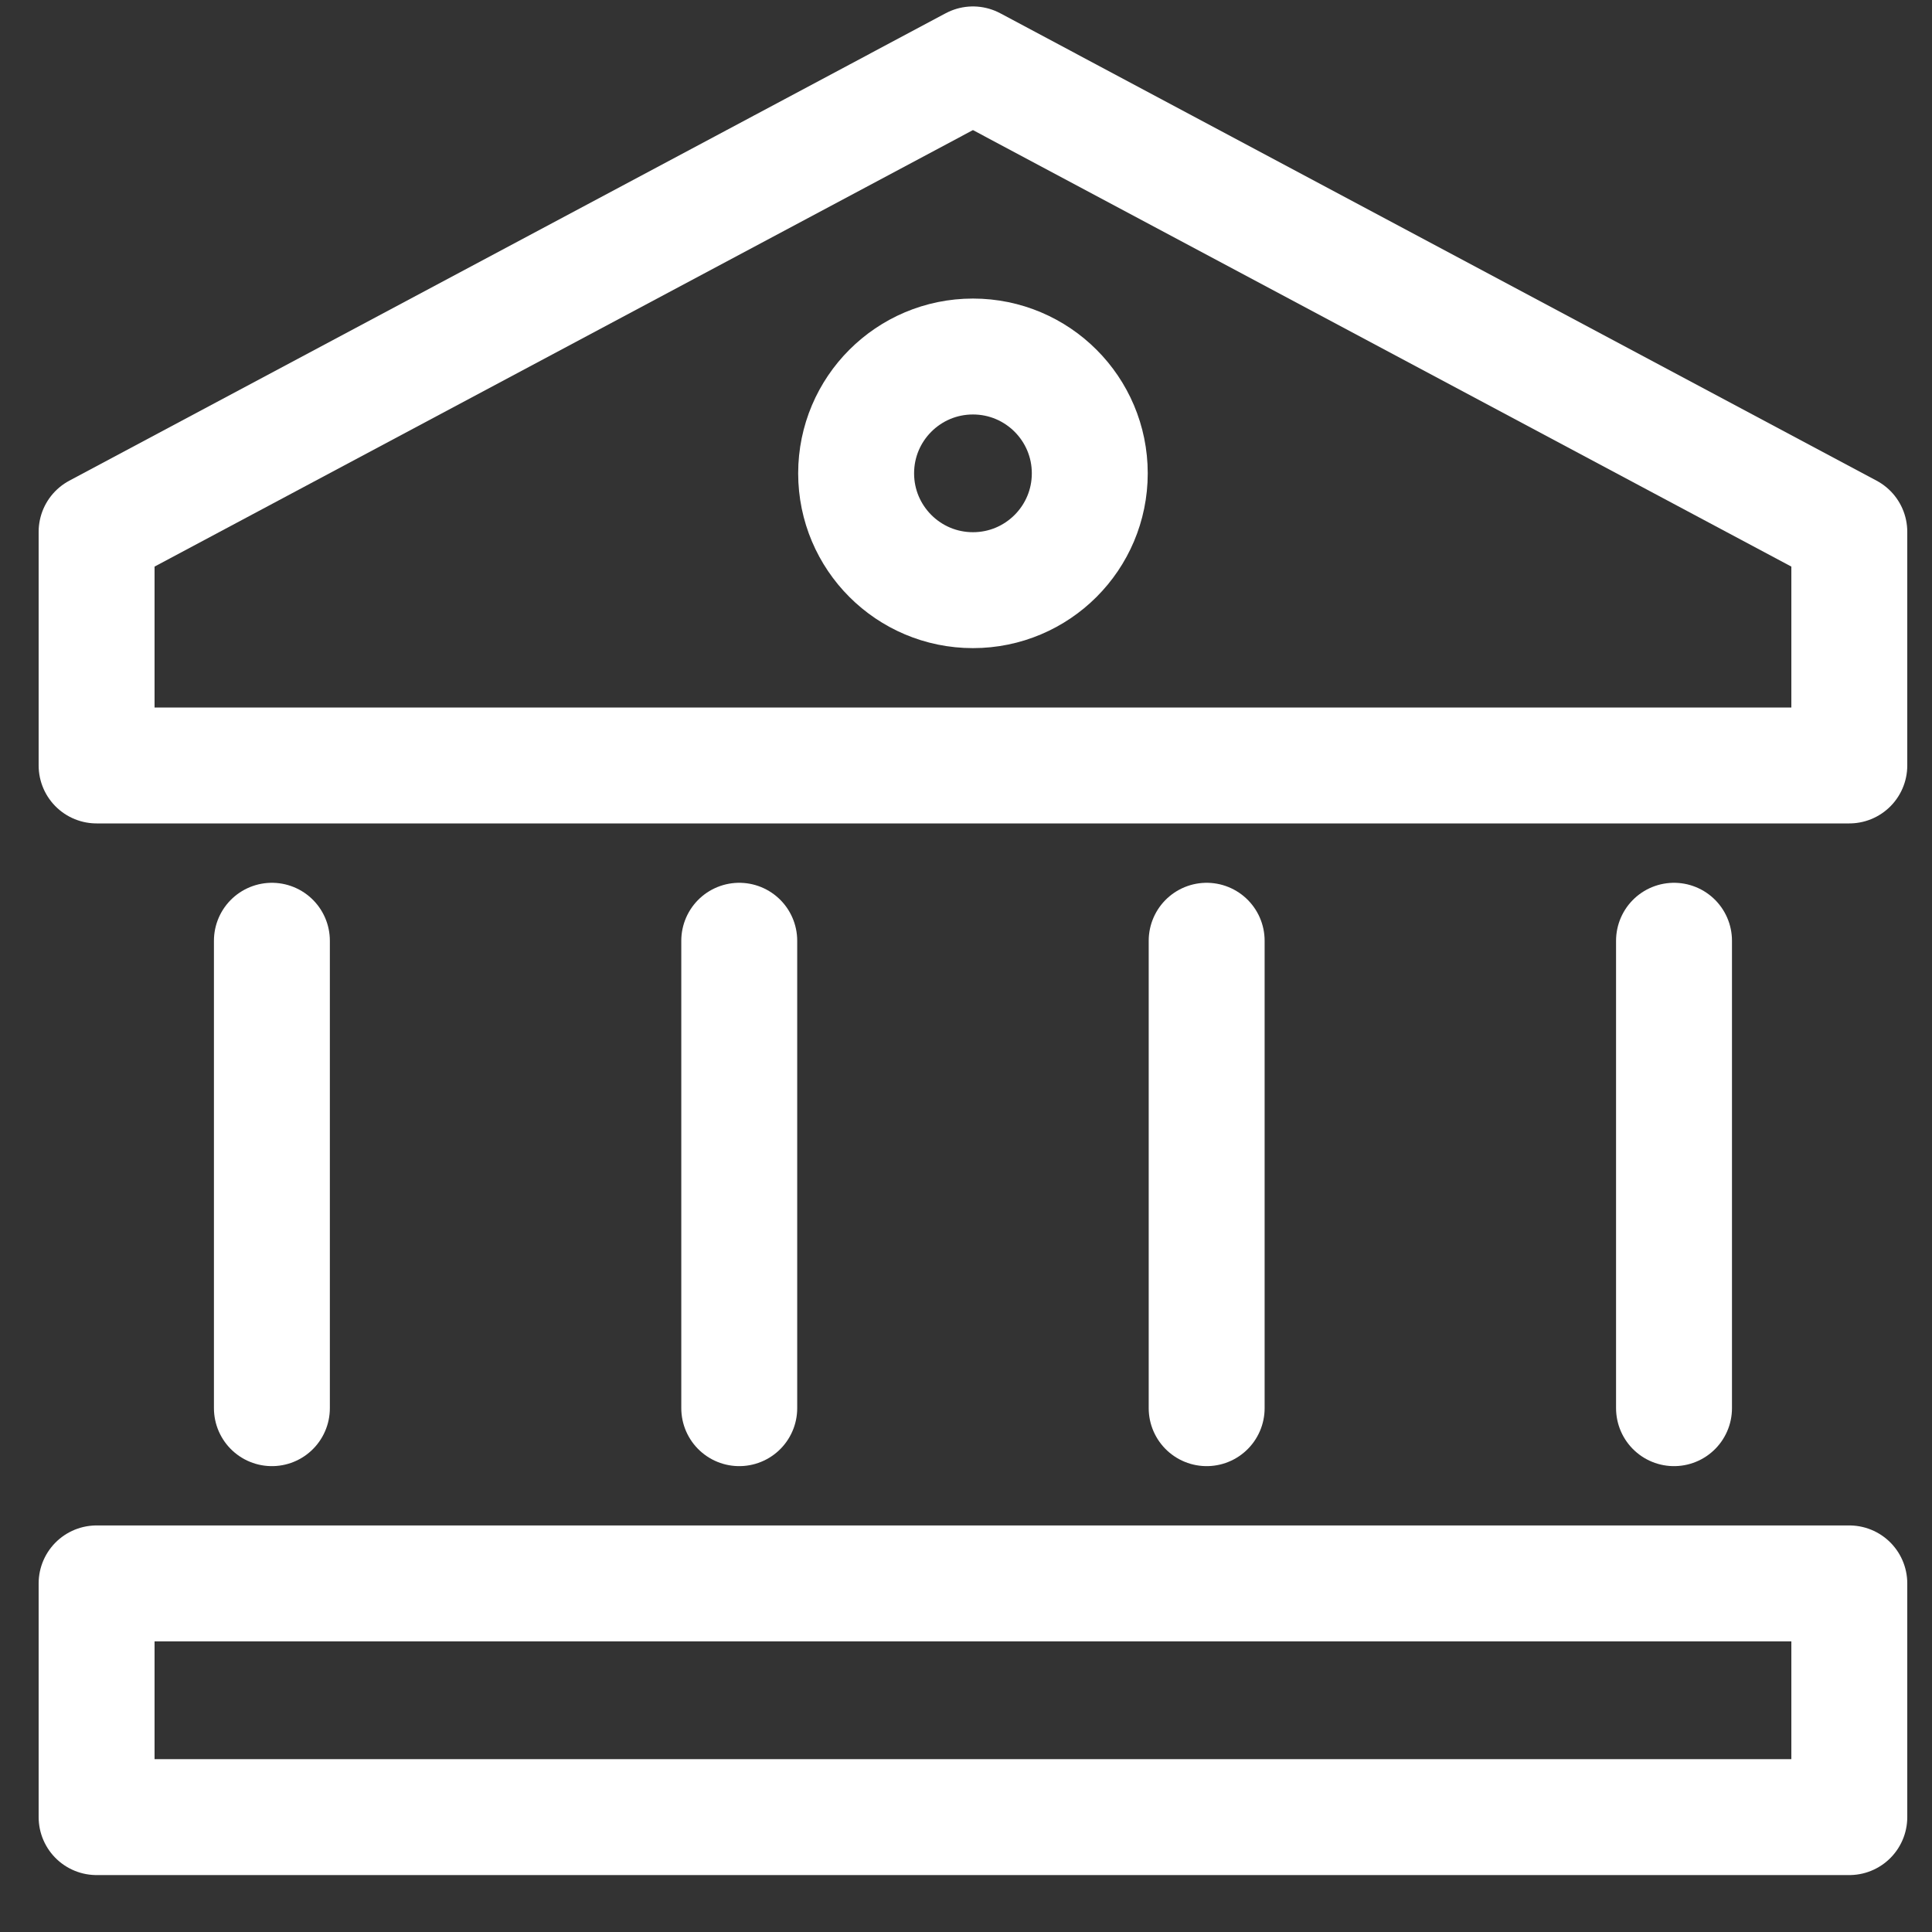
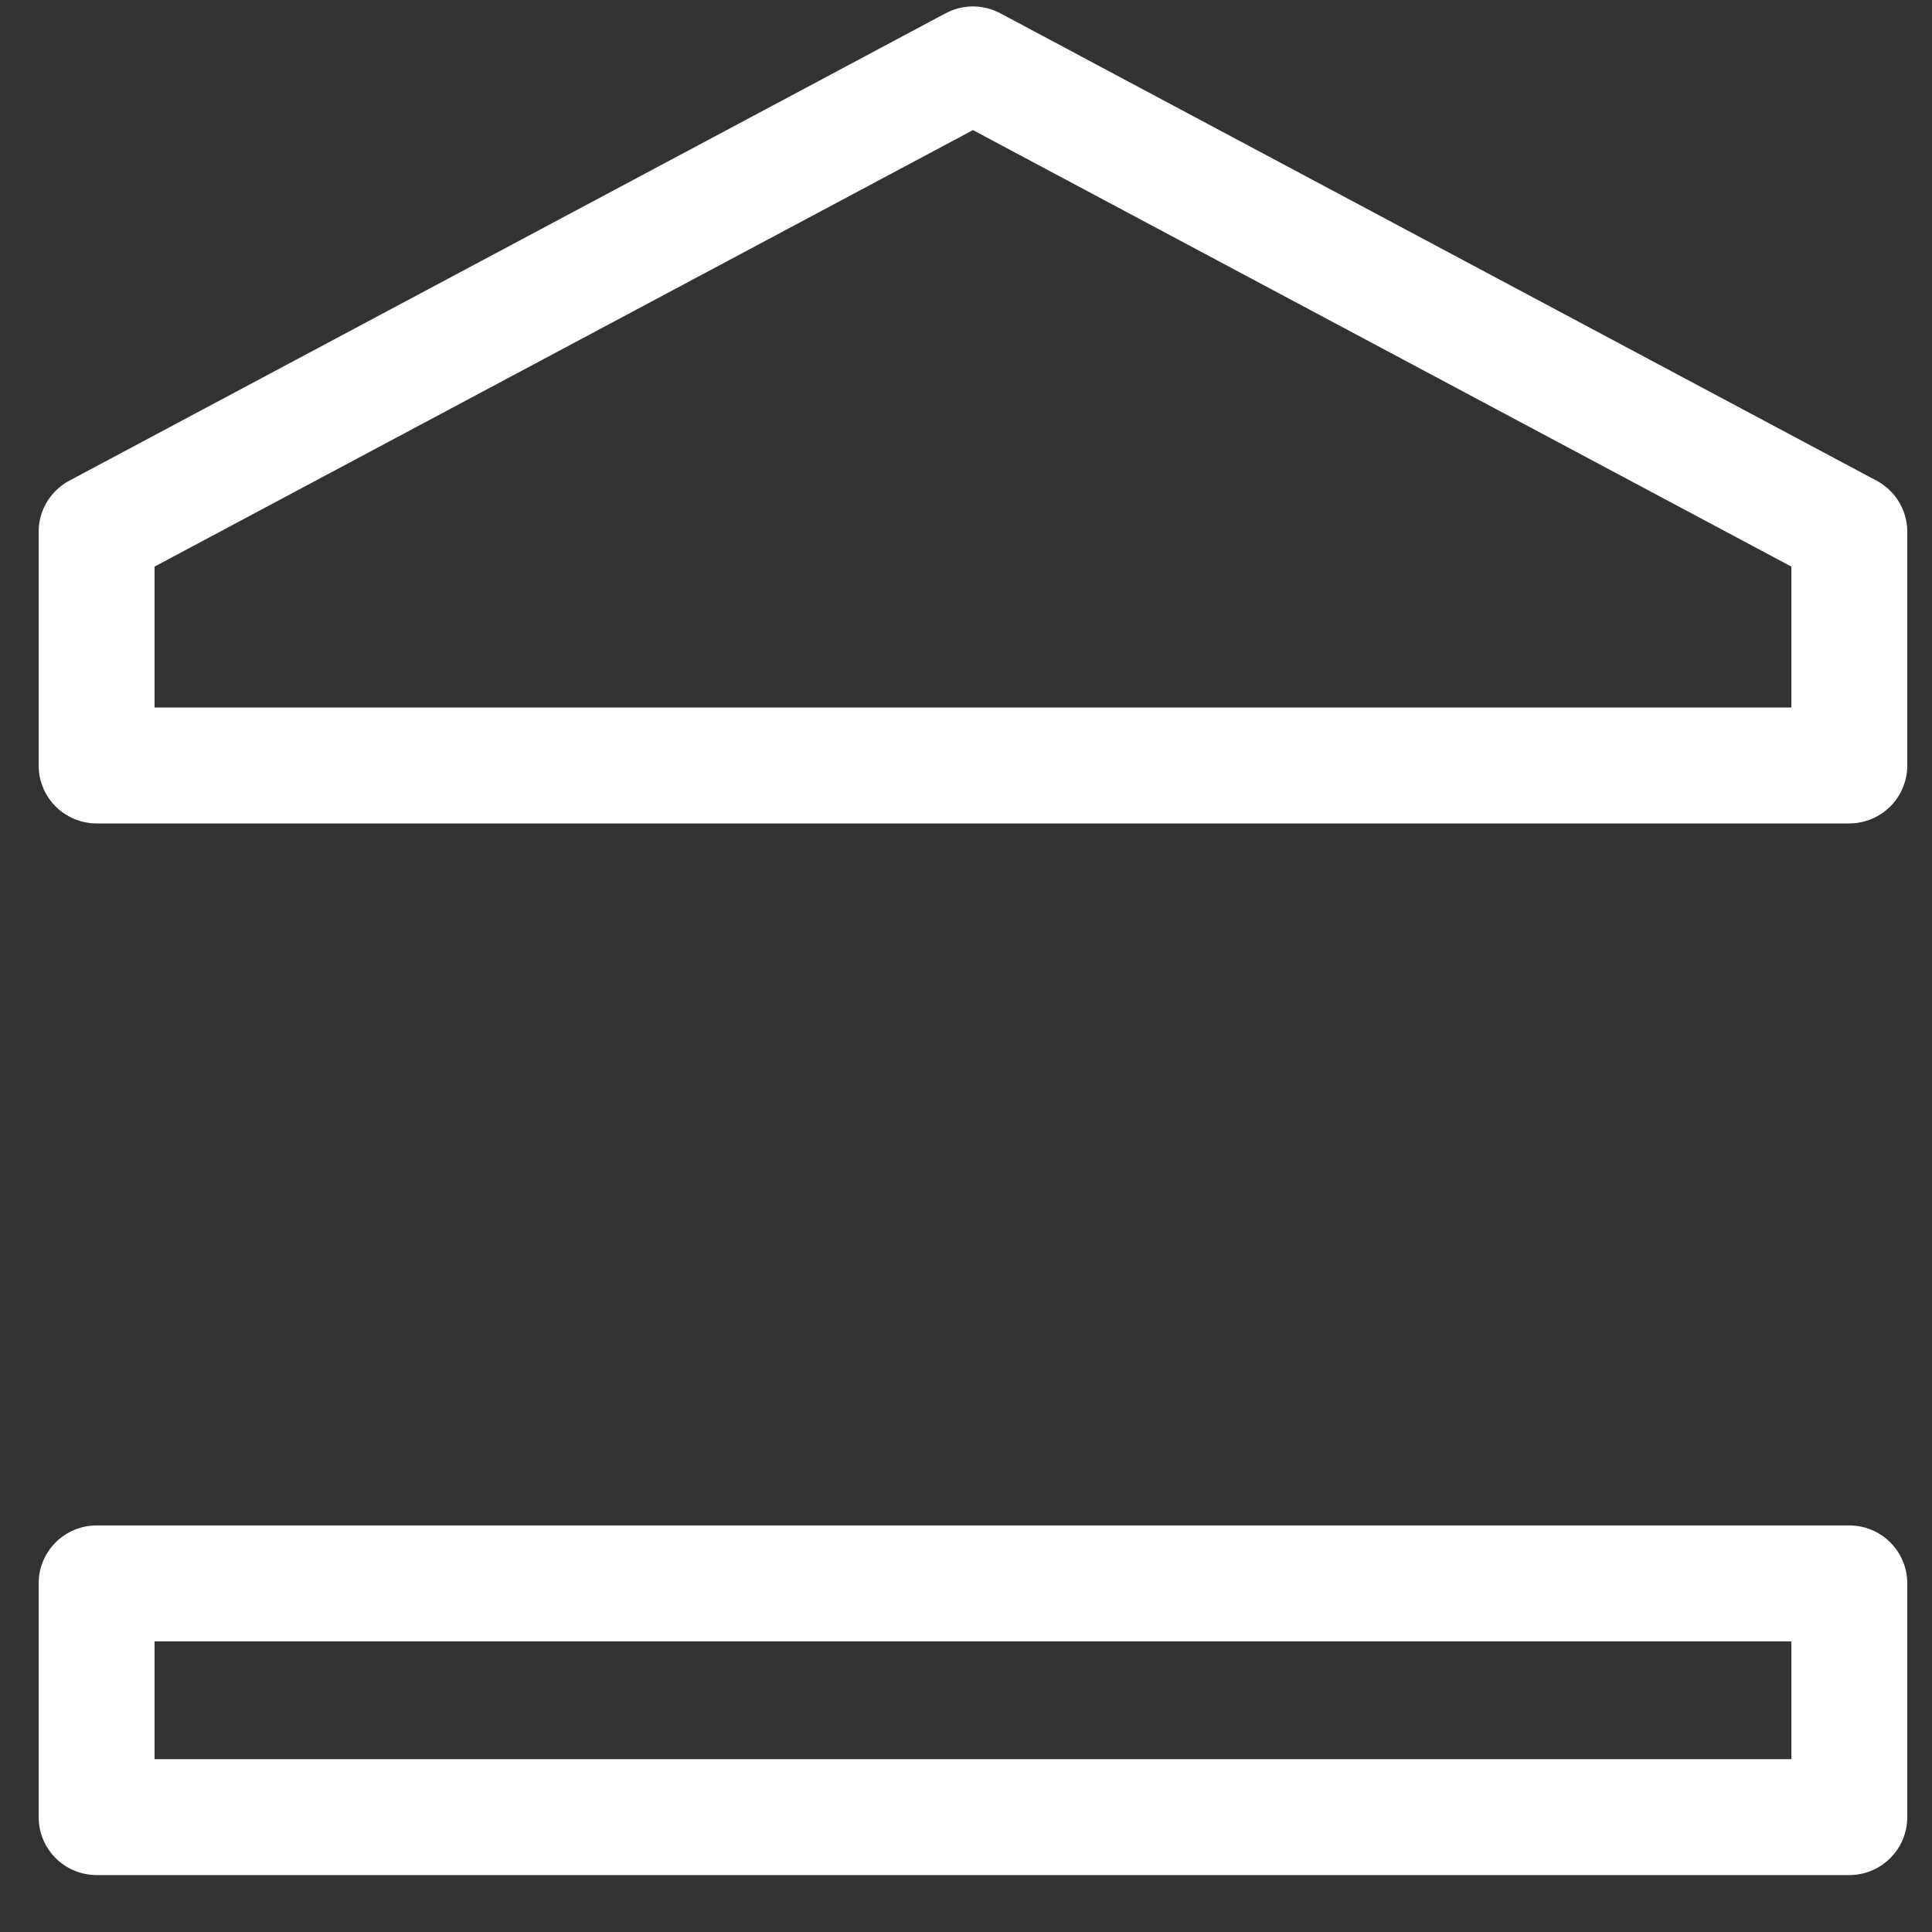
<svg xmlns="http://www.w3.org/2000/svg" width="30px" height="30px" viewBox="0 0 30 30" version="1.1">
  <rect x="0" y="0" width="30" height="30" fill="#333333" stroke="none" />
  <title>temple copy 2</title>
  <g id="Page-1" stroke="none" stroke-width="1" fill="none" fill-rule="evenodd" stroke-linecap="round" stroke-linejoin="round">
    <g id="Artboard" transform="translate(-165, -141)" stroke="#FFFFFF" stroke-width="1.8">
      <g id="temple-copy-2" transform="translate(166.5, 142)">
        <polygon id="Path" points="13.608 0 0 7.258 0 10.886 27.216 10.886 27.216 7.258" />
-         <line x1="2.722" y1="20.866" x2="2.722" y2="13.608" id="Path" />
-         <line x1="9.979" y1="20.866" x2="9.979" y2="13.608" id="Path" />
-         <line x1="17.237" y1="20.866" x2="17.237" y2="13.608" id="Path" />
-         <line x1="24.494" y1="20.866" x2="24.494" y2="13.608" id="Path" />
-         <circle id="Oval" cx="13.608" cy="6.35" r="1.814" />
        <rect id="Rectangle" x="0" y="23.587" width="27.216" height="3.629" />
      </g>
    </g>
  </g>
</svg>